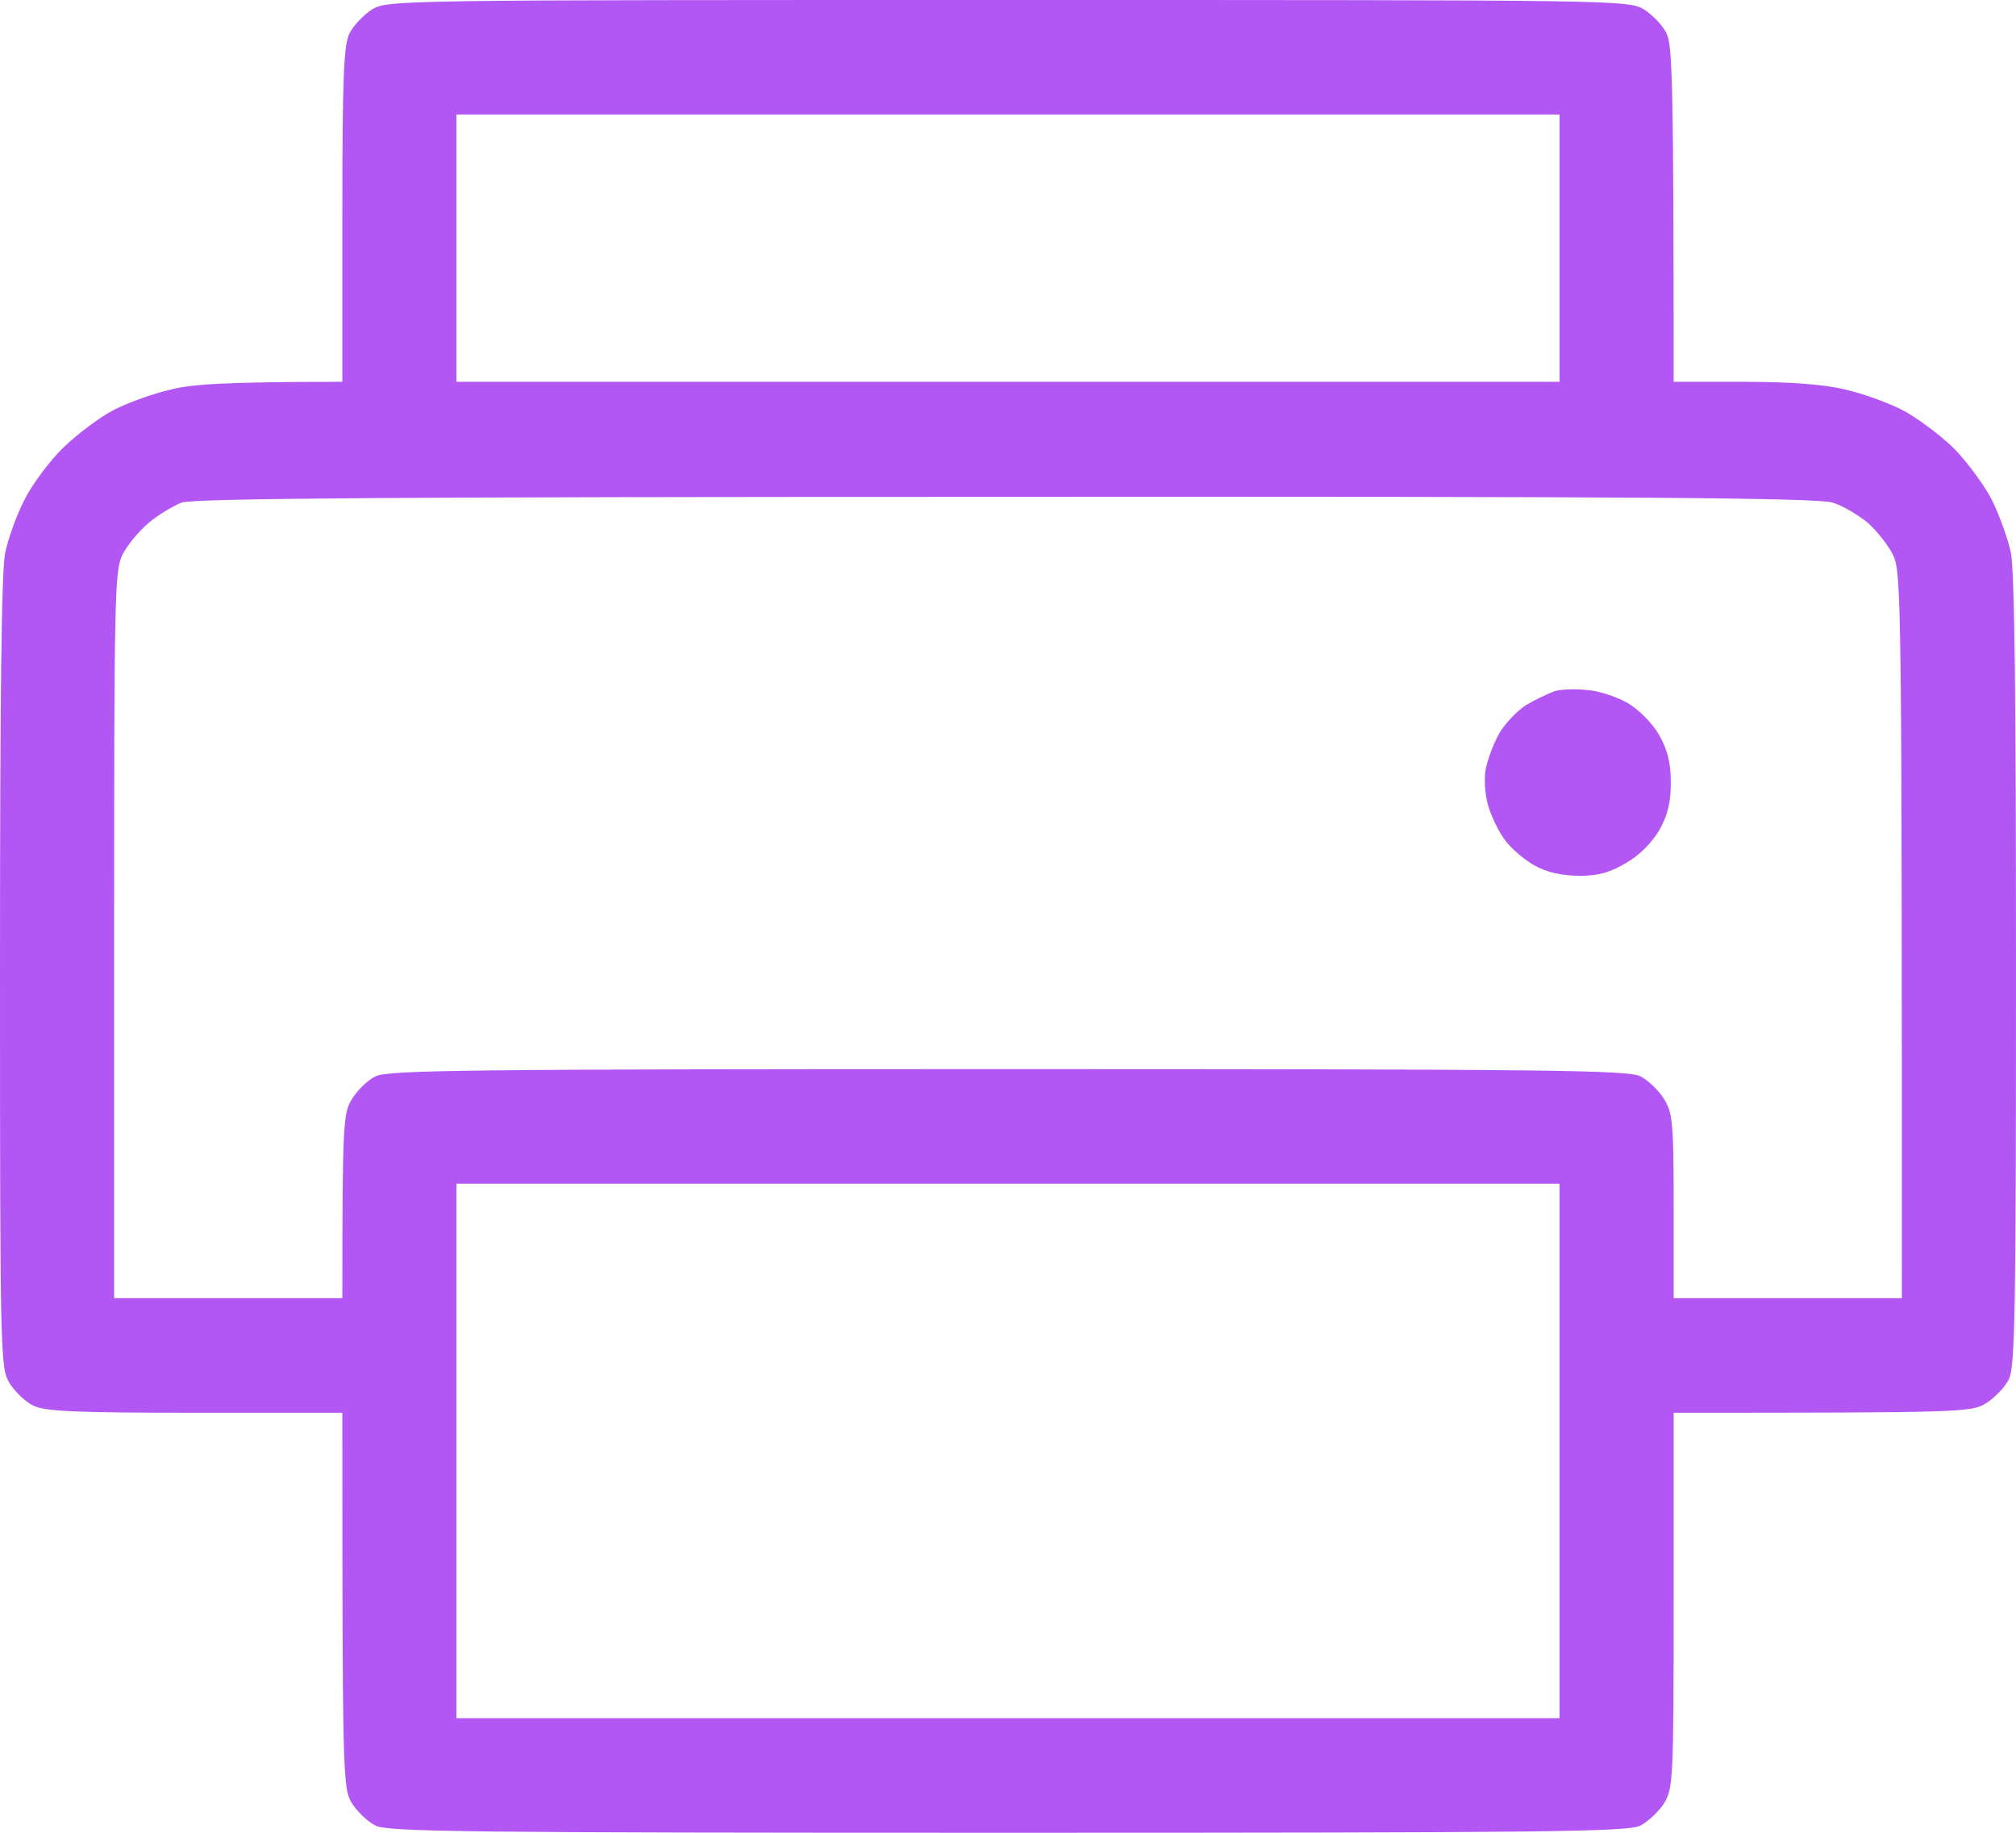
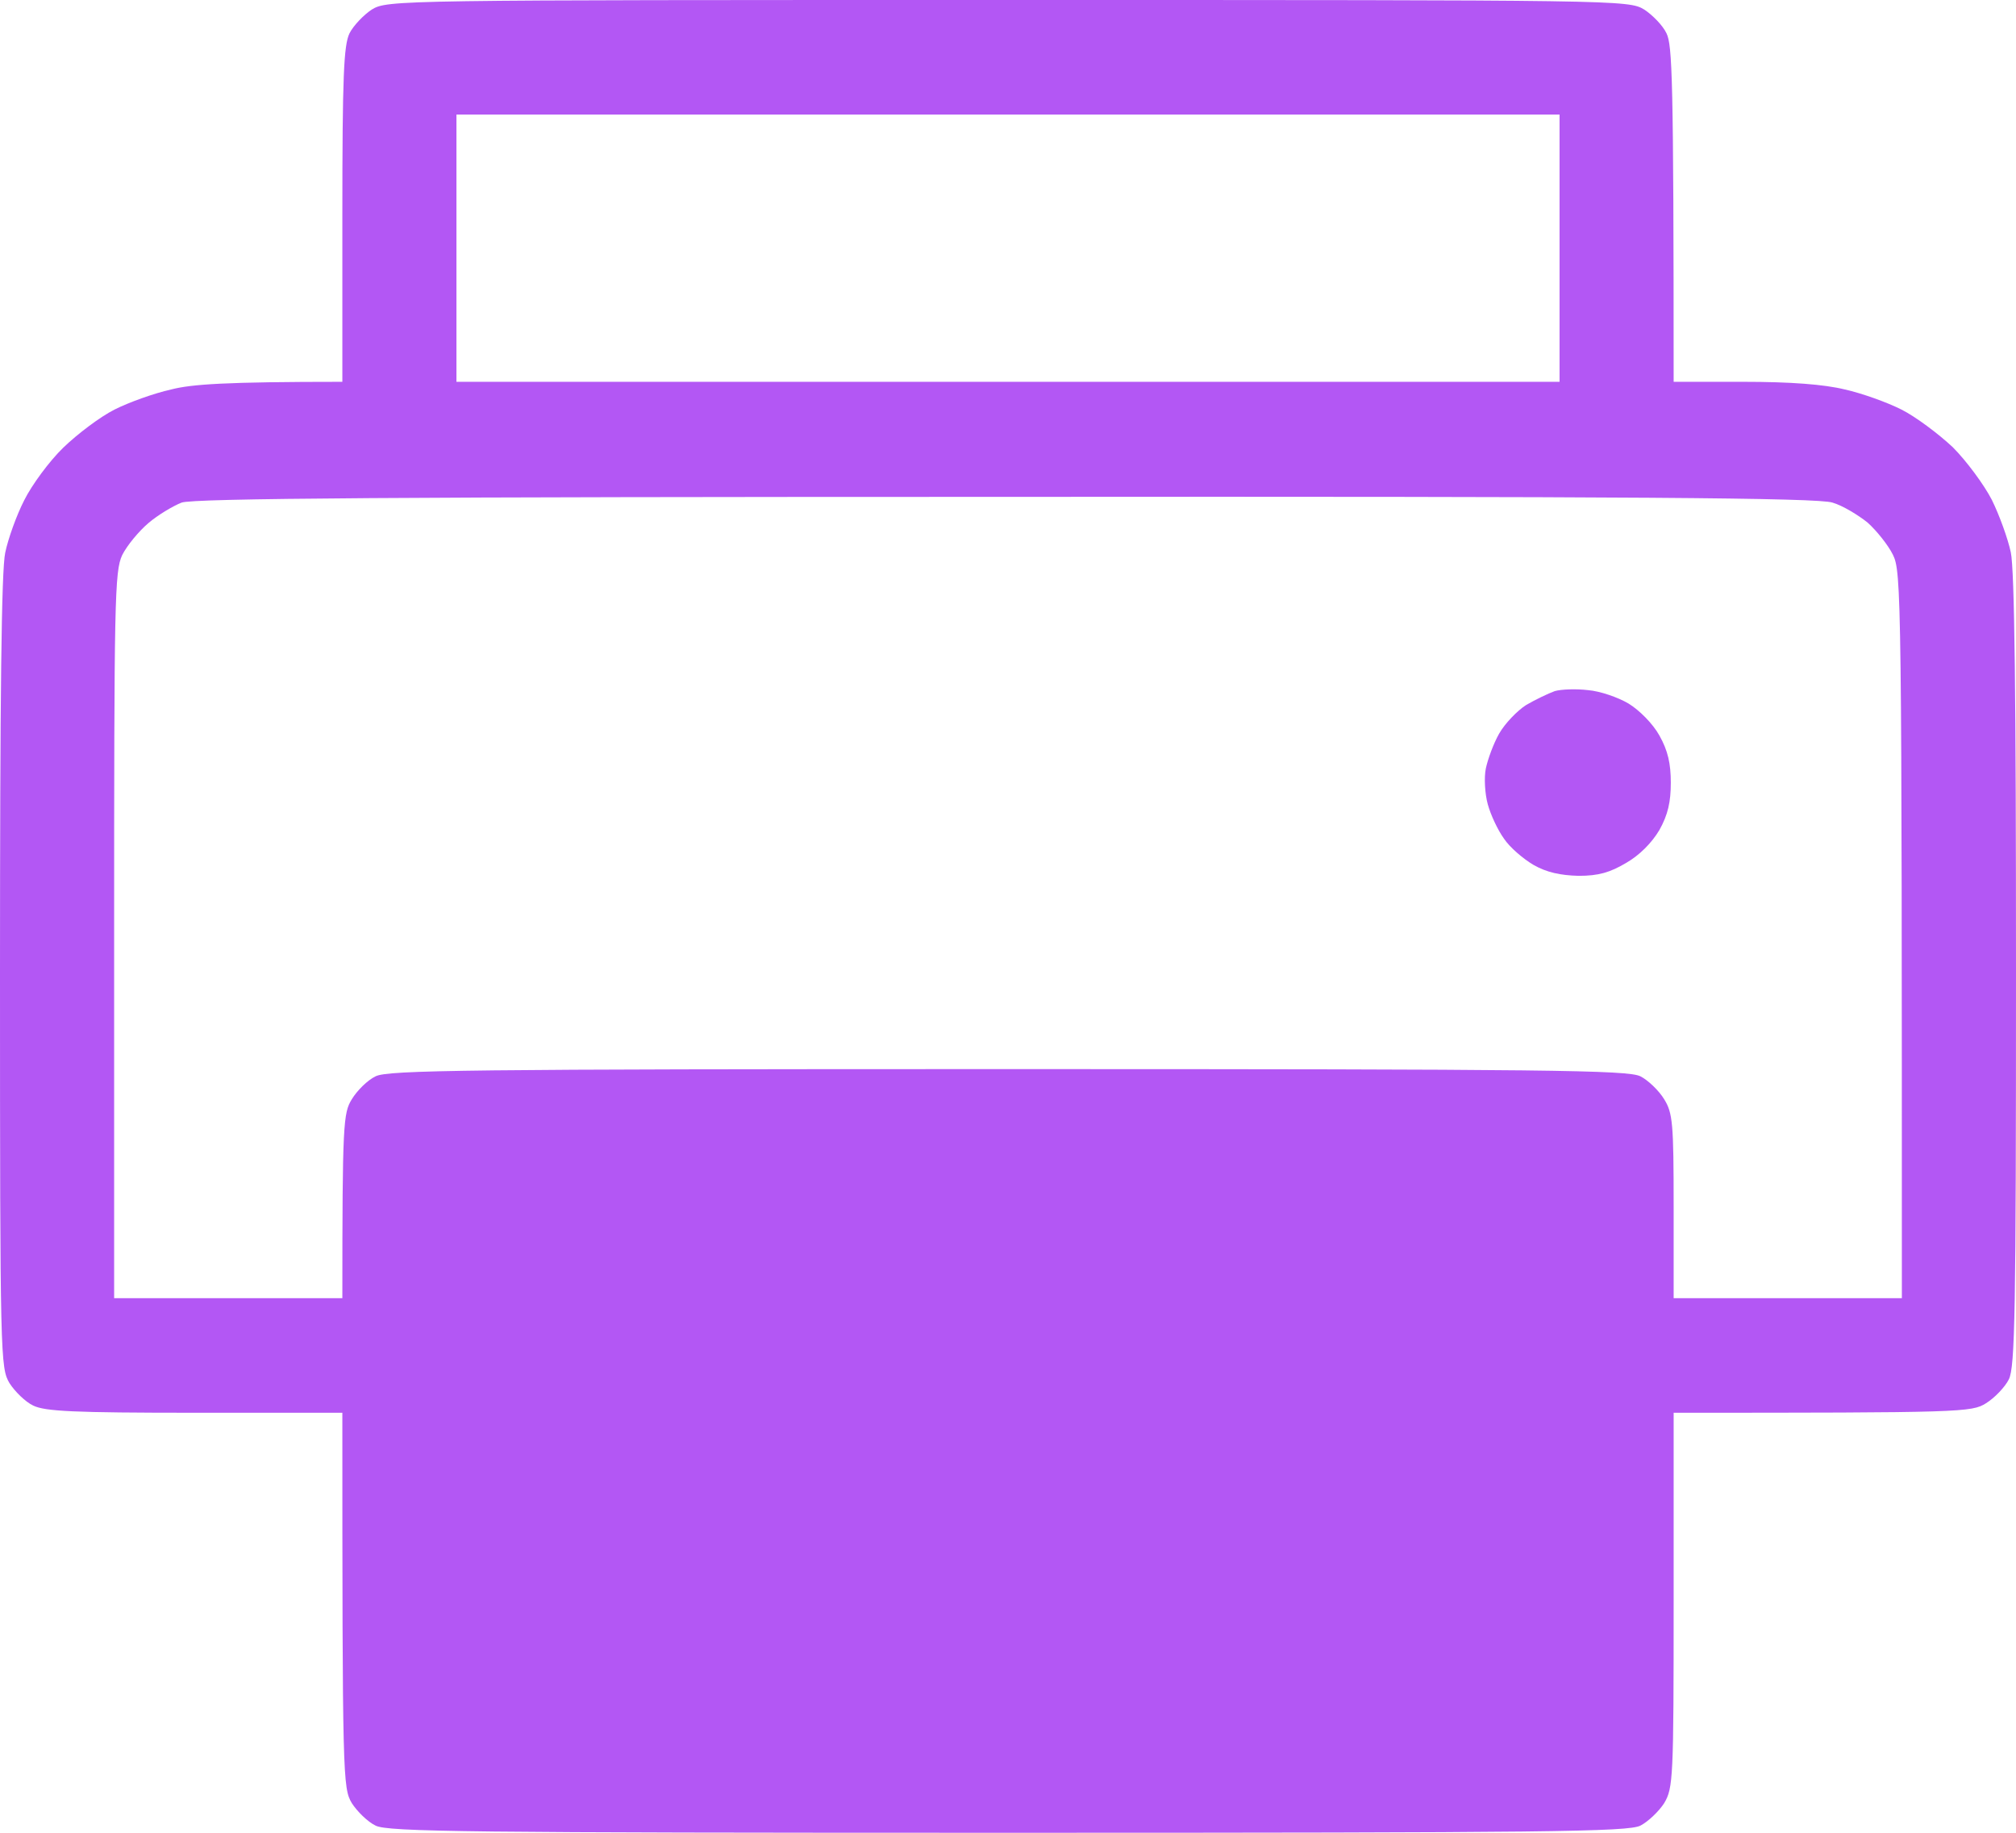
<svg xmlns="http://www.w3.org/2000/svg" width="44" height="40" viewBox="0 0 44 40" fill="none">
-   <path fill-rule="evenodd" clip-rule="evenodd" d="M22 0C35.356 0 35.542 0 35.885 0.208C36.061 0.323 36.29 0.552 36.373 0.729C36.497 0.99 36.528 1.656 36.528 8.333H38.054C39.078 8.333 39.815 8.389 40.264 8.5C40.638 8.583 41.188 8.781 41.499 8.938C41.81 9.094 42.309 9.469 42.62 9.76C42.921 10.062 43.305 10.583 43.471 10.906C43.637 11.24 43.824 11.76 43.886 12.052C43.969 12.438 44 15.229 44 21.198C44 28.625 43.979 29.833 43.844 30.104C43.761 30.271 43.533 30.51 43.346 30.625C43.035 30.823 42.827 30.833 36.528 30.833V34.927C36.528 38.823 36.518 39.021 36.321 39.354C36.207 39.531 35.968 39.76 35.802 39.844C35.532 39.979 33.789 40 22 40C10.211 40 8.468 39.979 8.198 39.844C8.022 39.76 7.793 39.531 7.679 39.354C7.482 39.021 7.472 38.823 7.472 30.833H4.255C1.598 30.833 0.986 30.802 0.726 30.677C0.55 30.594 0.322 30.365 0.208 30.188C0.01 29.854 0 29.656 0 21.229C0 15.229 0.031 12.438 0.114 12.062C0.176 11.76 0.363 11.24 0.529 10.917C0.695 10.583 1.079 10.062 1.38 9.771C1.692 9.469 2.19 9.094 2.501 8.938C2.812 8.781 3.362 8.583 3.736 8.5C4.182 8.385 4.919 8.333 7.472 8.333V4.688C7.472 1.656 7.503 0.99 7.627 0.729C7.71 0.562 7.939 0.323 8.115 0.208C8.458 0 8.644 0 22 0V0ZM9.962 8.333H34.038V2.5H9.962V8.333ZM3.238 11.417C3.03 11.594 2.771 11.906 2.667 12.115C2.501 12.469 2.491 13.094 2.491 20.417V28.333H7.472C7.472 24.51 7.492 24.292 7.679 23.99C7.793 23.802 8.022 23.573 8.198 23.49C8.468 23.354 10.211 23.333 22 23.333C33.789 23.333 35.532 23.354 35.802 23.49C35.968 23.573 36.207 23.802 36.321 23.99C36.508 24.292 36.528 24.51 36.528 26.333V28.333H41.509C41.509 12.917 41.499 12.479 41.312 12.104C41.209 11.896 40.959 11.583 40.762 11.406C40.555 11.24 40.212 11.031 39.994 10.969C39.683 10.865 35.667 10.833 21.948 10.844C8.717 10.844 4.224 10.875 3.964 10.969C3.777 11.042 3.445 11.24 3.238 11.417ZM9.962 37.5H34.038V25.833H9.962V37.5ZM34.66 15.062C34.92 15.083 35.314 15.219 35.542 15.354C35.781 15.5 36.072 15.792 36.217 16.052C36.404 16.385 36.466 16.667 36.466 17.083C36.466 17.5 36.404 17.781 36.217 18.115C36.051 18.396 35.781 18.667 35.491 18.833C35.138 19.042 34.889 19.115 34.453 19.115C34.059 19.104 33.758 19.042 33.467 18.875C33.239 18.74 32.948 18.49 32.824 18.302C32.689 18.115 32.533 17.781 32.471 17.552C32.408 17.323 32.388 16.969 32.429 16.771C32.471 16.573 32.595 16.229 32.72 16.01C32.844 15.792 33.114 15.51 33.311 15.385C33.508 15.271 33.789 15.135 33.934 15.083C34.079 15.042 34.401 15.031 34.66 15.062Z" fill="#B357F4" />
+   <path fill-rule="evenodd" clip-rule="evenodd" d="M22 0C35.356 0 35.542 0 35.885 0.208C36.061 0.323 36.29 0.552 36.373 0.729C36.497 0.99 36.528 1.656 36.528 8.333H38.054C39.078 8.333 39.815 8.389 40.264 8.5C40.638 8.583 41.188 8.781 41.499 8.938C41.81 9.094 42.309 9.469 42.62 9.76C42.921 10.062 43.305 10.583 43.471 10.906C43.637 11.24 43.824 11.76 43.886 12.052C43.969 12.438 44 15.229 44 21.198C44 28.625 43.979 29.833 43.844 30.104C43.761 30.271 43.533 30.51 43.346 30.625C43.035 30.823 42.827 30.833 36.528 30.833V34.927C36.528 38.823 36.518 39.021 36.321 39.354C36.207 39.531 35.968 39.76 35.802 39.844C35.532 39.979 33.789 40 22 40C10.211 40 8.468 39.979 8.198 39.844C8.022 39.76 7.793 39.531 7.679 39.354C7.482 39.021 7.472 38.823 7.472 30.833H4.255C1.598 30.833 0.986 30.802 0.726 30.677C0.55 30.594 0.322 30.365 0.208 30.188C0.01 29.854 0 29.656 0 21.229C0 15.229 0.031 12.438 0.114 12.062C0.176 11.76 0.363 11.24 0.529 10.917C0.695 10.583 1.079 10.062 1.38 9.771C1.692 9.469 2.19 9.094 2.501 8.938C2.812 8.781 3.362 8.583 3.736 8.5C4.182 8.385 4.919 8.333 7.472 8.333V4.688C7.472 1.656 7.503 0.99 7.627 0.729C7.71 0.562 7.939 0.323 8.115 0.208C8.458 0 8.644 0 22 0V0ZM9.962 8.333H34.038V2.5H9.962V8.333ZM3.238 11.417C3.03 11.594 2.771 11.906 2.667 12.115C2.501 12.469 2.491 13.094 2.491 20.417V28.333H7.472C7.472 24.51 7.492 24.292 7.679 23.99C7.793 23.802 8.022 23.573 8.198 23.49C8.468 23.354 10.211 23.333 22 23.333C33.789 23.333 35.532 23.354 35.802 23.49C35.968 23.573 36.207 23.802 36.321 23.99C36.508 24.292 36.528 24.51 36.528 26.333V28.333H41.509C41.509 12.917 41.499 12.479 41.312 12.104C41.209 11.896 40.959 11.583 40.762 11.406C40.555 11.24 40.212 11.031 39.994 10.969C39.683 10.865 35.667 10.833 21.948 10.844C8.717 10.844 4.224 10.875 3.964 10.969C3.777 11.042 3.445 11.24 3.238 11.417ZM9.962 37.5H34.038H9.962V37.5ZM34.66 15.062C34.92 15.083 35.314 15.219 35.542 15.354C35.781 15.5 36.072 15.792 36.217 16.052C36.404 16.385 36.466 16.667 36.466 17.083C36.466 17.5 36.404 17.781 36.217 18.115C36.051 18.396 35.781 18.667 35.491 18.833C35.138 19.042 34.889 19.115 34.453 19.115C34.059 19.104 33.758 19.042 33.467 18.875C33.239 18.74 32.948 18.49 32.824 18.302C32.689 18.115 32.533 17.781 32.471 17.552C32.408 17.323 32.388 16.969 32.429 16.771C32.471 16.573 32.595 16.229 32.72 16.01C32.844 15.792 33.114 15.51 33.311 15.385C33.508 15.271 33.789 15.135 33.934 15.083C34.079 15.042 34.401 15.031 34.66 15.062Z" fill="#B357F4" />
</svg>